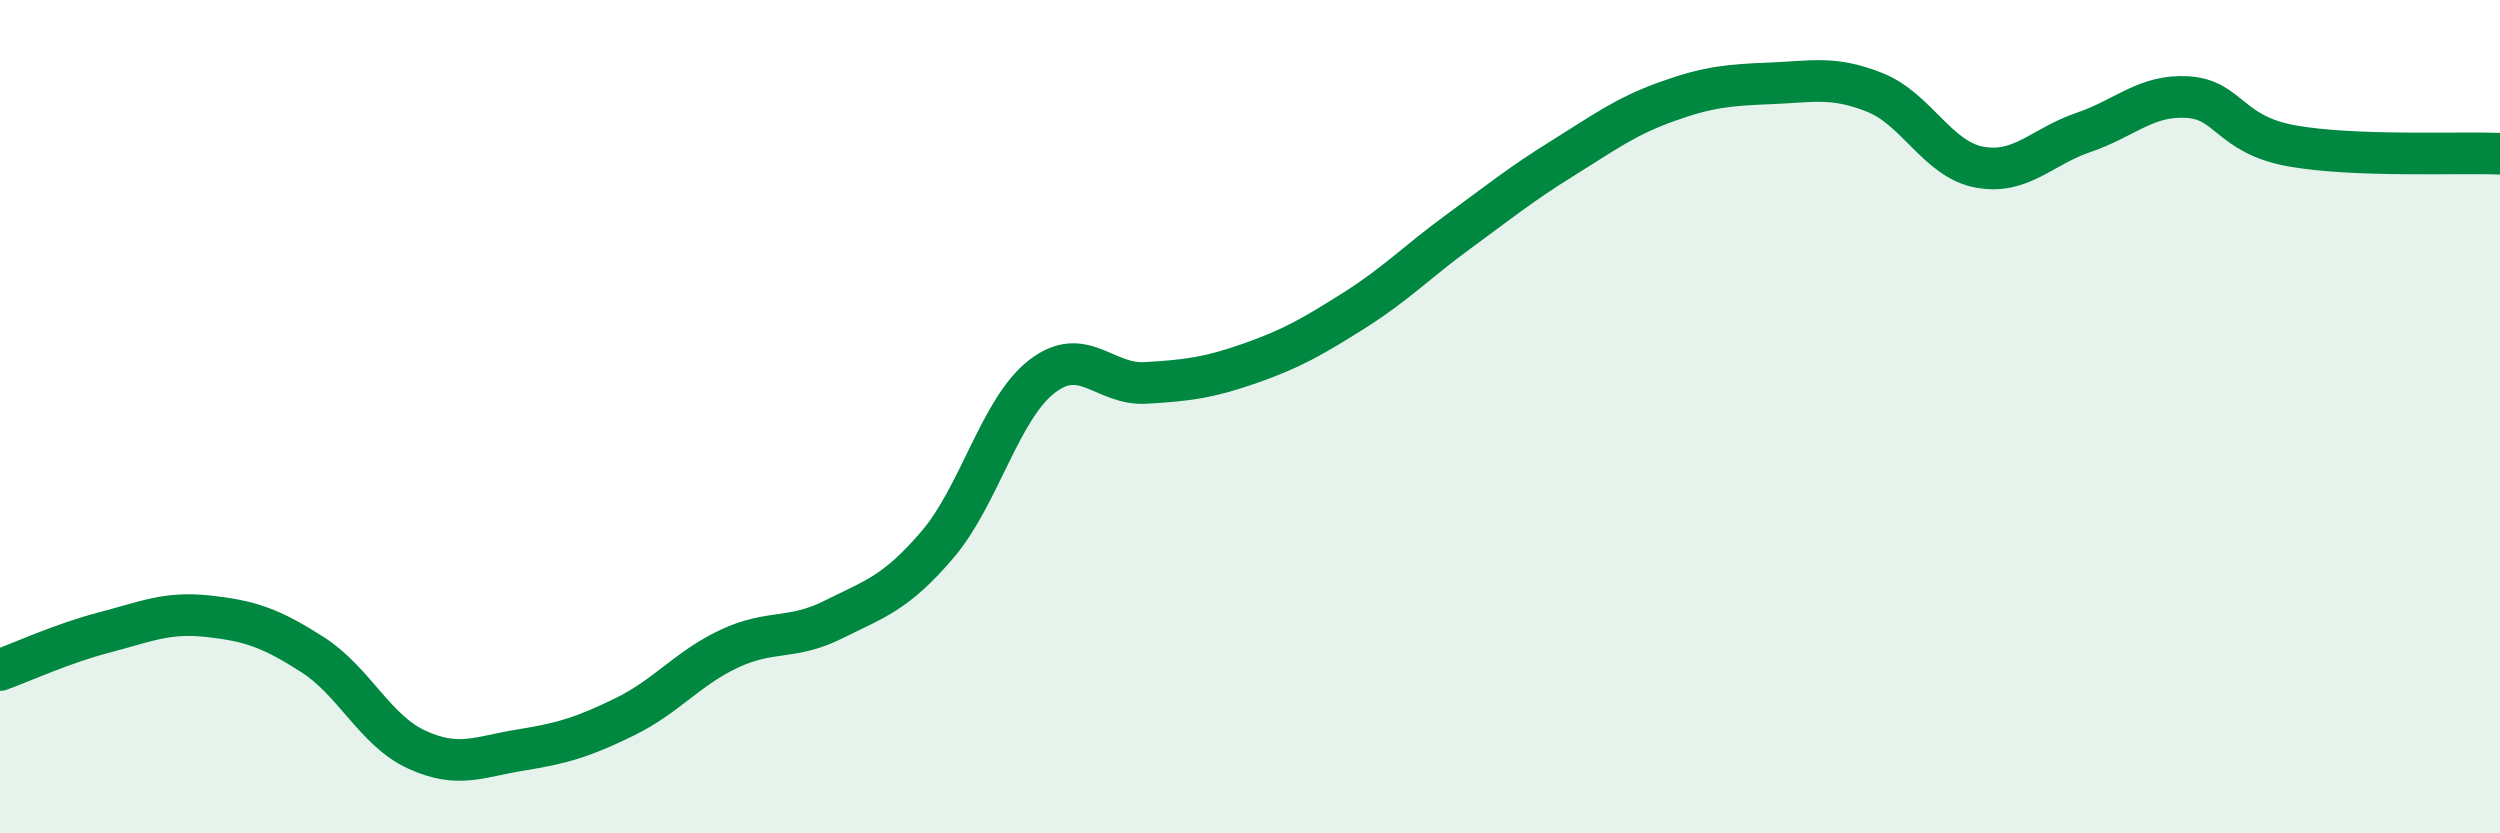
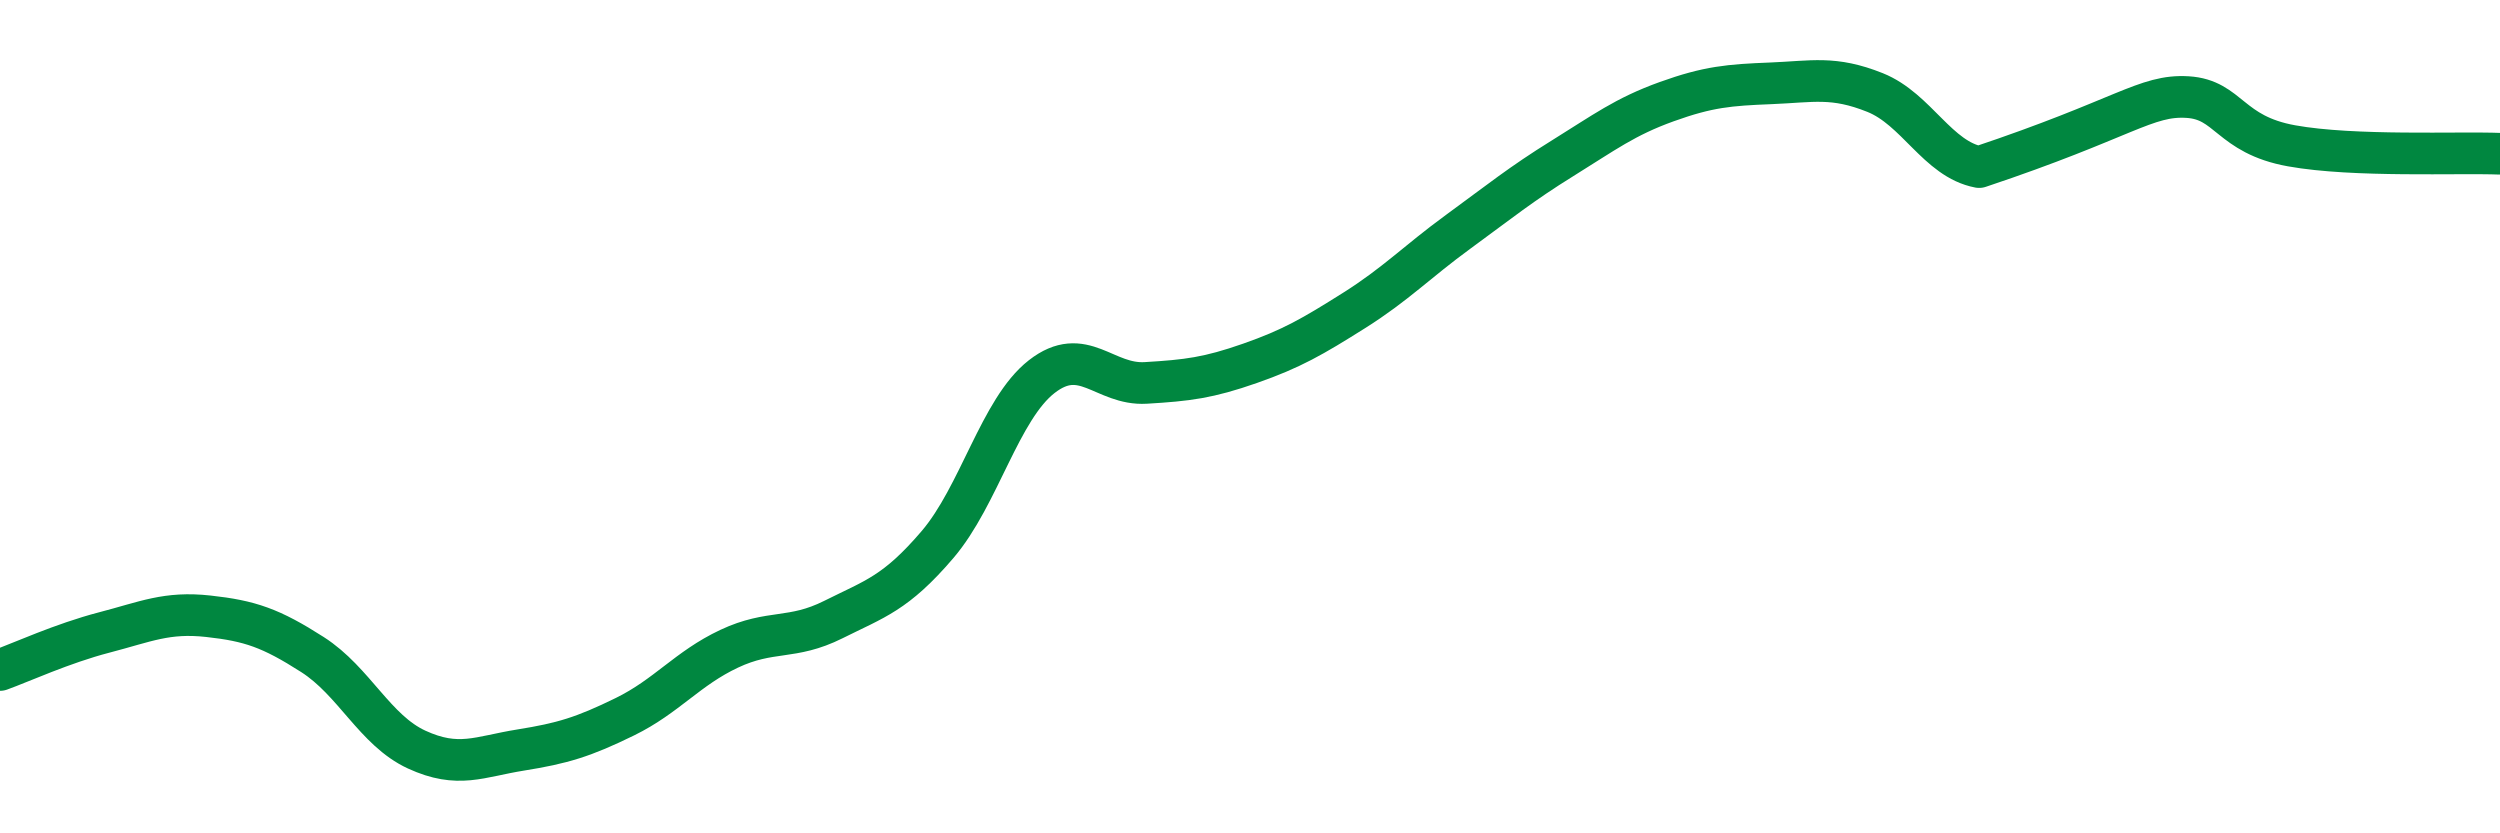
<svg xmlns="http://www.w3.org/2000/svg" width="60" height="20" viewBox="0 0 60 20">
-   <path d="M 0,16.08 C 0.5,15.9 1.5,15.44 2.5,15.18 C 3.5,14.92 4,14.68 5,14.79 C 6,14.9 6.5,15.07 7.5,15.71 C 8.5,16.35 9,17.53 10,17.99 C 11,18.45 11.5,18.16 12.5,18 C 13.5,17.84 14,17.69 15,17.2 C 16,16.71 16.5,16.04 17.5,15.57 C 18.5,15.1 19,15.37 20,14.87 C 21,14.37 21.5,14.24 22.5,13.07 C 23.5,11.9 24,9.82 25,9.04 C 26,8.26 26.5,9.25 27.5,9.19 C 28.5,9.13 29,9.07 30,8.72 C 31,8.37 31.5,8.08 32.5,7.45 C 33.5,6.82 34,6.29 35,5.56 C 36,4.83 36.5,4.42 37.5,3.8 C 38.5,3.18 39,2.8 40,2.44 C 41,2.08 41.5,2.04 42.5,2 C 43.5,1.96 44,1.82 45,2.22 C 46,2.62 46.5,3.82 47.5,4.01 C 48.5,4.2 49,3.52 50,3.18 C 51,2.84 51.5,2.27 52.5,2.33 C 53.5,2.39 53.5,3.23 55,3.5 C 56.5,3.77 59,3.65 60,3.69L60 20L0 20Z" fill="#008740" opacity="0.1" stroke-linecap="round" stroke-linejoin="round" />
-   <path d="M 0,16.08 C 0.5,15.9 1.5,15.44 2.5,15.18 C 3.5,14.92 4,14.68 5,14.79 C 6,14.9 6.5,15.07 7.5,15.71 C 8.5,16.35 9,17.53 10,17.99 C 11,18.45 11.5,18.16 12.5,18 C 13.5,17.84 14,17.69 15,17.2 C 16,16.71 16.5,16.04 17.5,15.57 C 18.5,15.1 19,15.37 20,14.87 C 21,14.37 21.5,14.24 22.5,13.07 C 23.5,11.9 24,9.82 25,9.04 C 26,8.26 26.5,9.25 27.5,9.19 C 28.5,9.13 29,9.07 30,8.72 C 31,8.37 31.5,8.08 32.5,7.45 C 33.5,6.82 34,6.29 35,5.56 C 36,4.83 36.5,4.42 37.5,3.8 C 38.5,3.18 39,2.8 40,2.44 C 41,2.08 41.5,2.04 42.5,2 C 43.5,1.96 44,1.82 45,2.22 C 46,2.62 46.5,3.82 47.5,4.01 C 48.5,4.2 49,3.52 50,3.18 C 51,2.84 51.5,2.27 52.5,2.33 C 53.5,2.39 53.5,3.23 55,3.5 C 56.5,3.77 59,3.65 60,3.69" stroke="#008740" stroke-width="1" fill="none" stroke-linecap="round" stroke-linejoin="round" />
+   <path d="M 0,16.08 C 0.5,15.9 1.5,15.44 2.5,15.18 C 3.5,14.92 4,14.68 5,14.79 C 6,14.9 6.5,15.07 7.5,15.71 C 8.5,16.35 9,17.53 10,17.99 C 11,18.45 11.5,18.16 12.5,18 C 13.5,17.84 14,17.69 15,17.2 C 16,16.71 16.5,16.04 17.5,15.57 C 18.5,15.1 19,15.37 20,14.87 C 21,14.37 21.5,14.24 22.5,13.07 C 23.5,11.9 24,9.82 25,9.04 C 26,8.26 26.5,9.25 27.5,9.19 C 28.5,9.13 29,9.07 30,8.72 C 31,8.37 31.5,8.08 32.5,7.45 C 33.5,6.82 34,6.29 35,5.56 C 36,4.83 36.5,4.42 37.5,3.8 C 38.5,3.18 39,2.8 40,2.44 C 41,2.08 41.5,2.04 42.5,2 C 43.5,1.96 44,1.82 45,2.22 C 46,2.62 46.5,3.82 47.5,4.01 C 51,2.84 51.5,2.27 52.5,2.33 C 53.5,2.39 53.5,3.23 55,3.5 C 56.5,3.77 59,3.65 60,3.69" stroke="#008740" stroke-width="1" fill="none" stroke-linecap="round" stroke-linejoin="round" />
</svg>